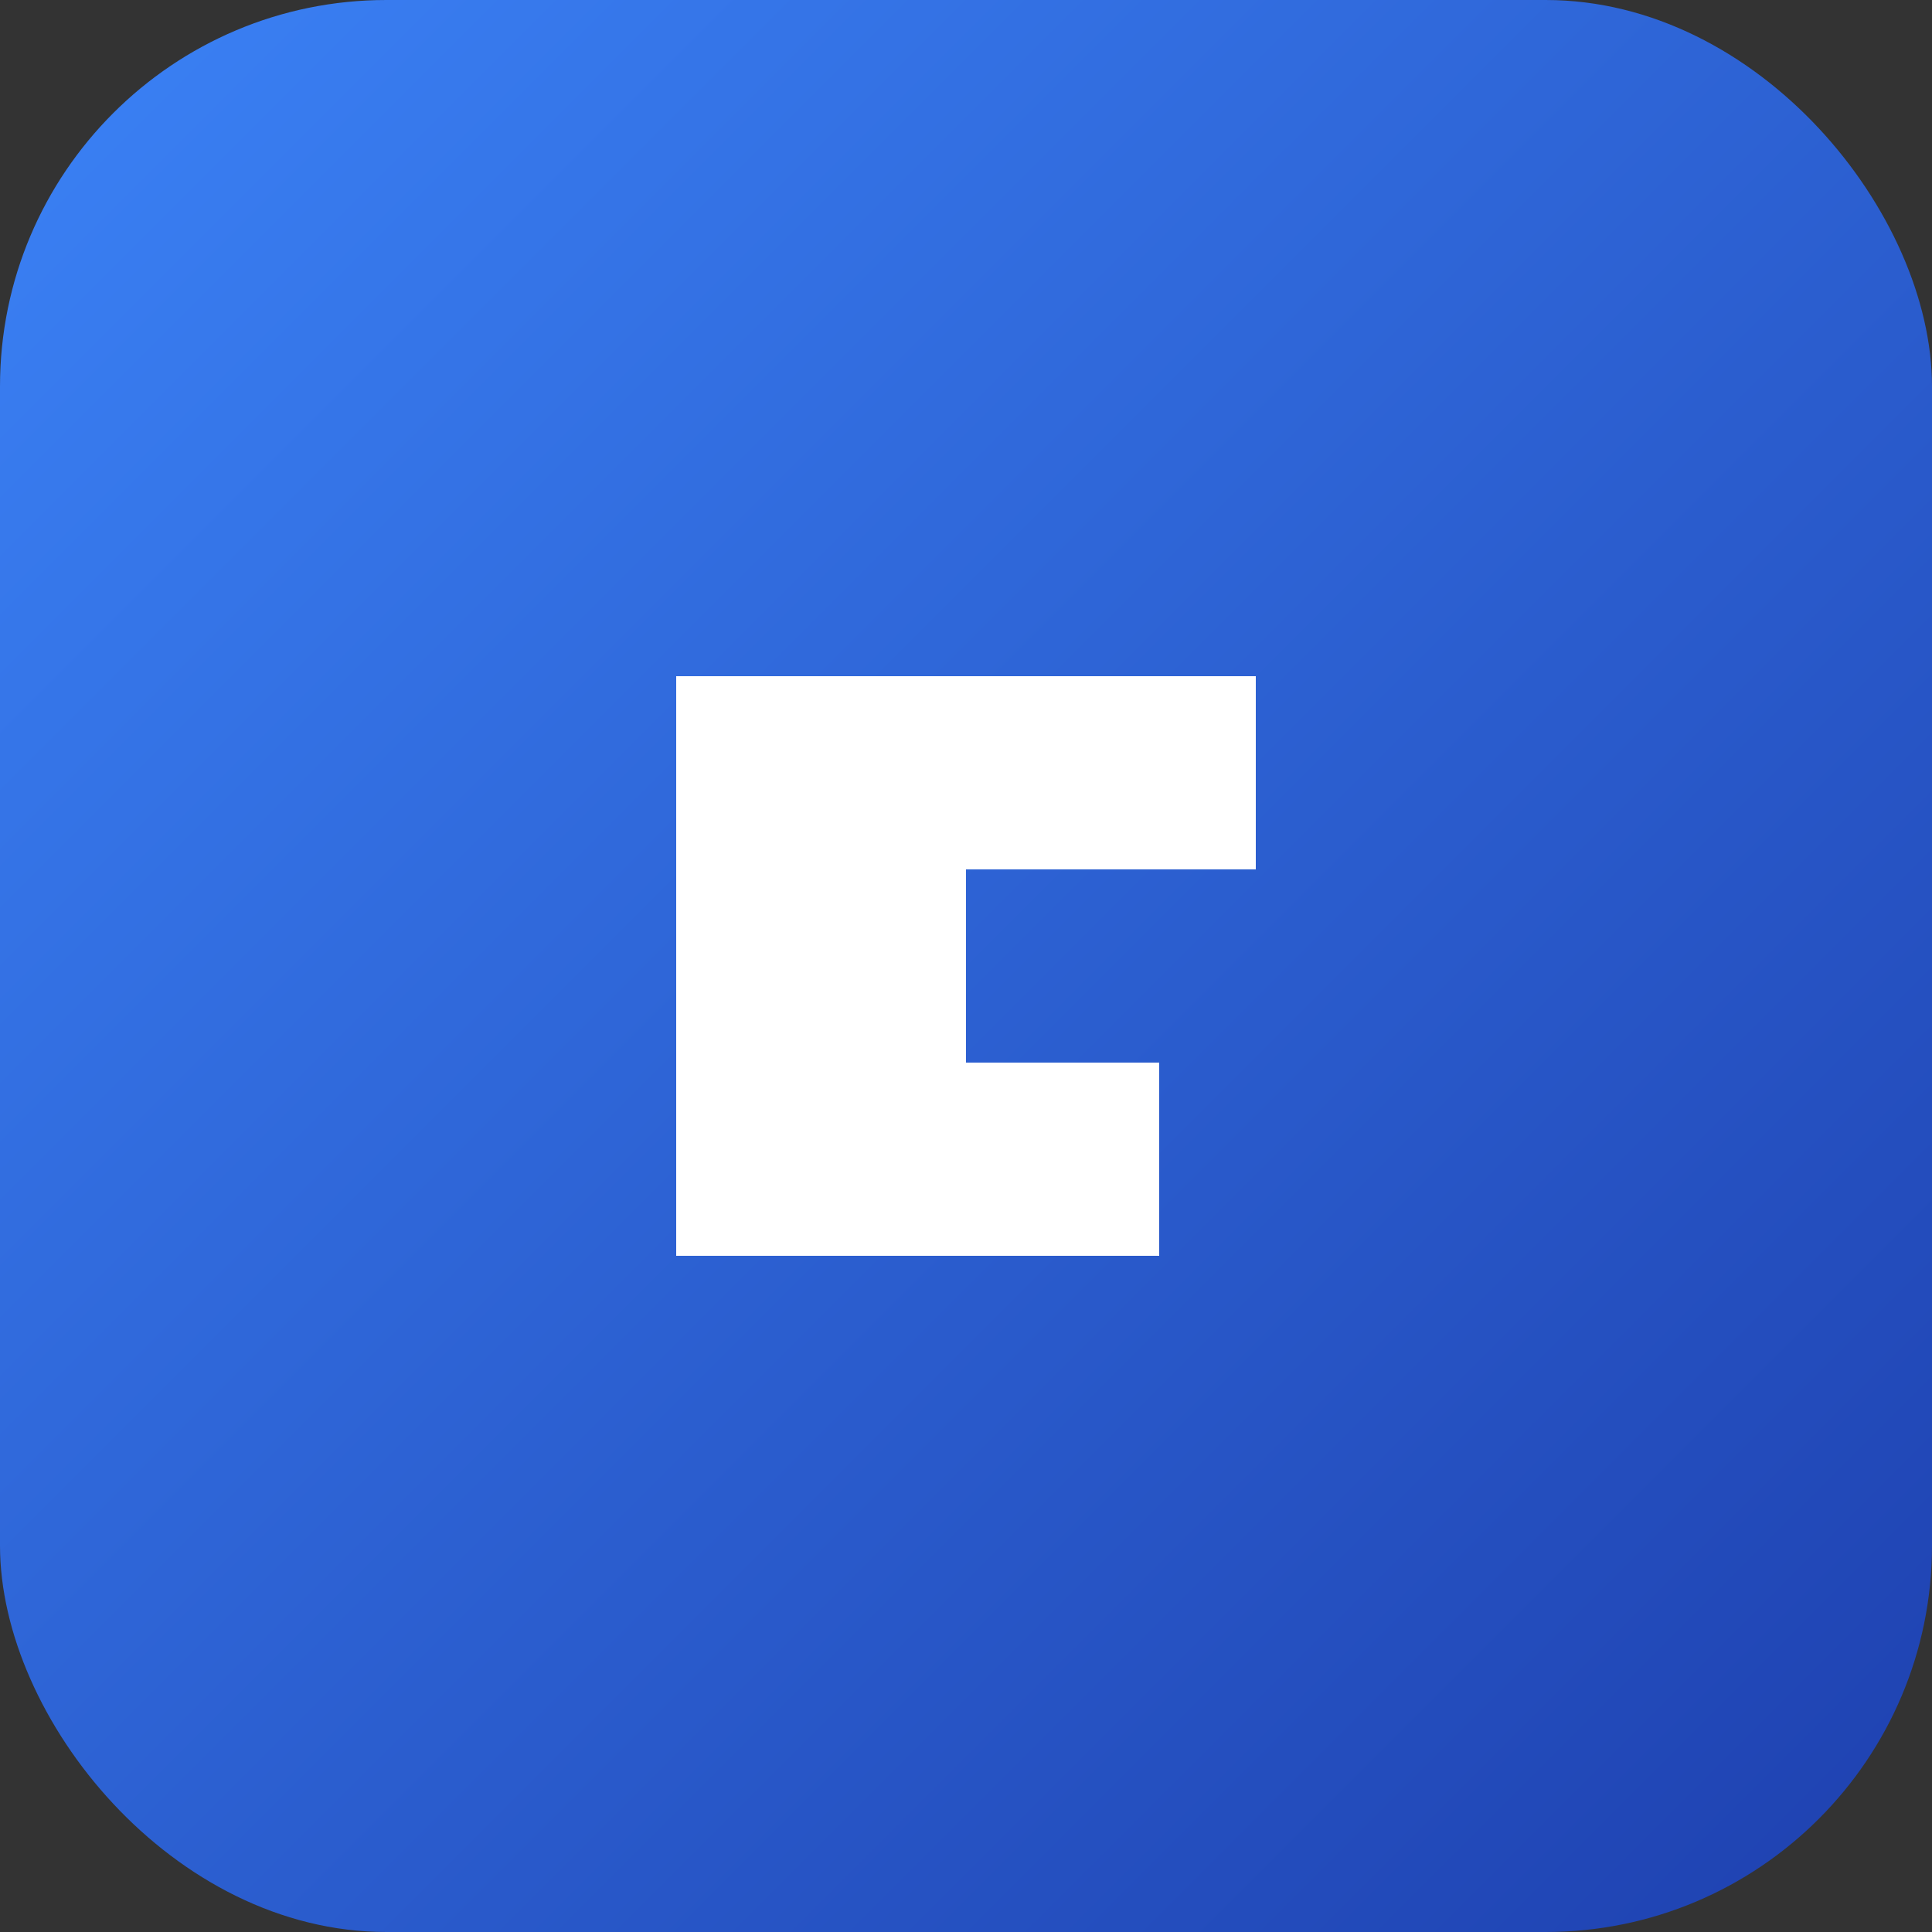
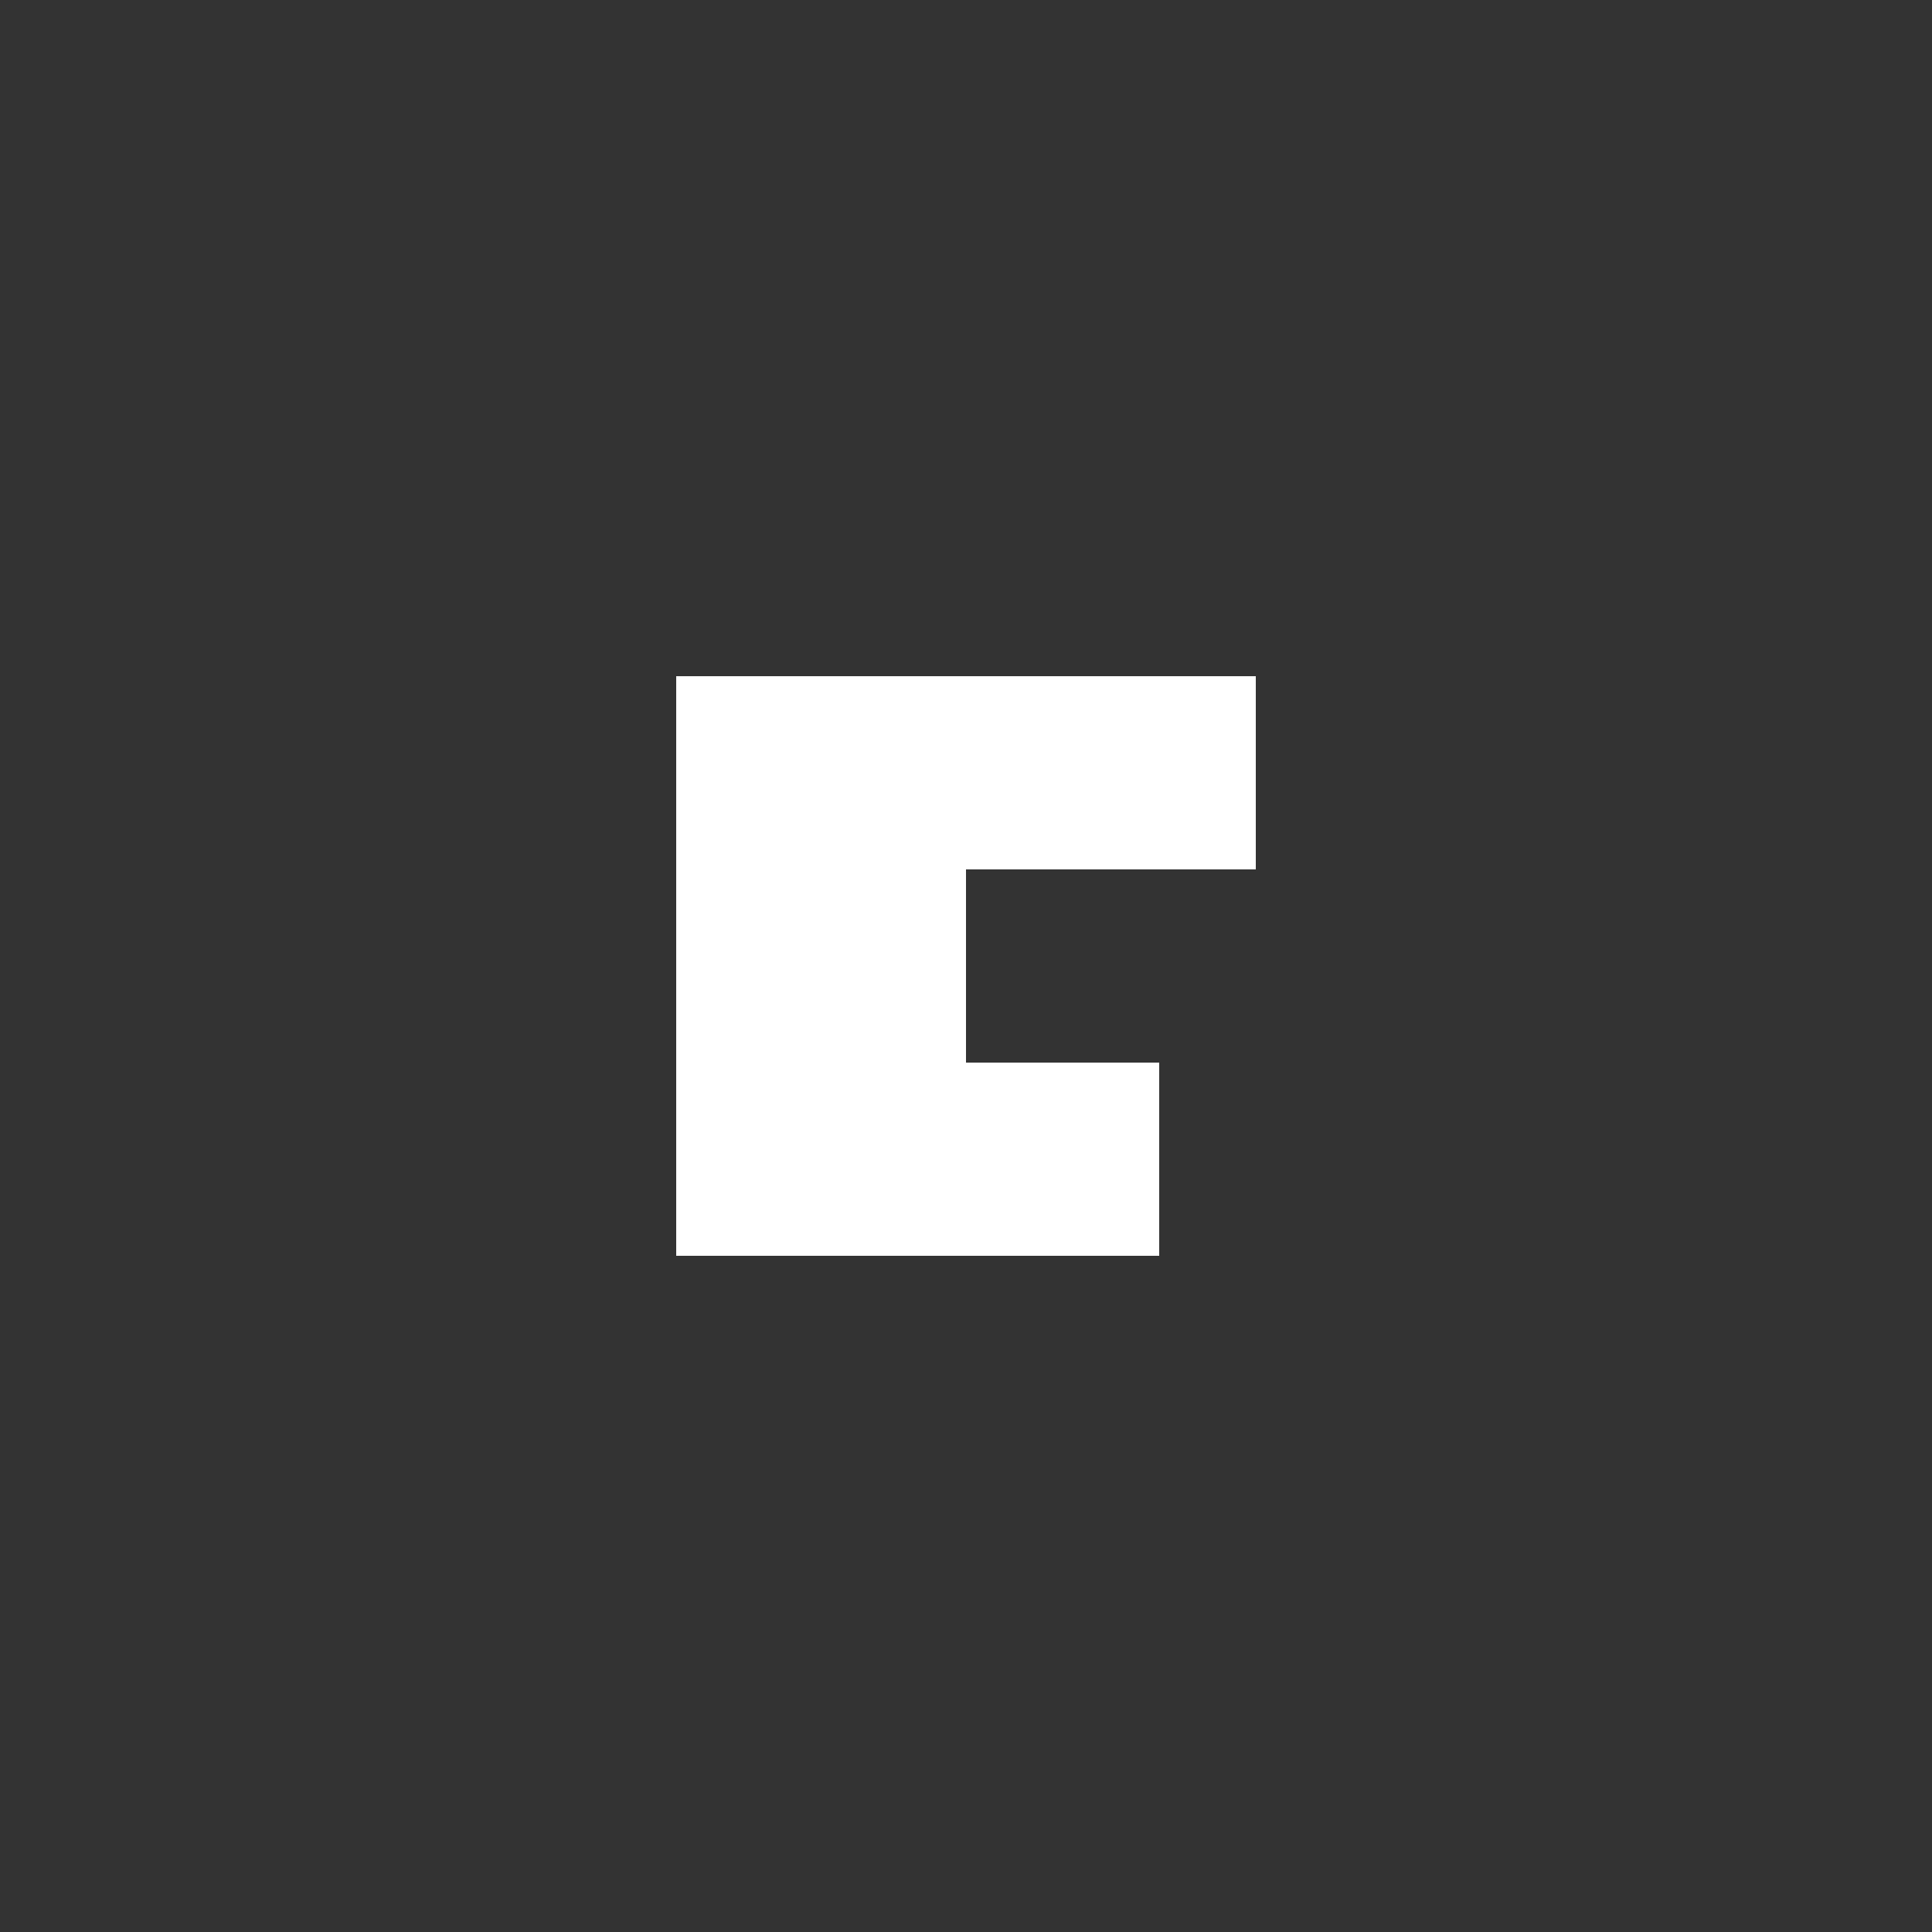
<svg xmlns="http://www.w3.org/2000/svg" viewBox="0 0 100 100" fill="none">
  <rect x="0" y="0" width="100" height="100" fill="#333333" stroke="none" />
-   <rect width="100" height="100" rx="20" fill="url(#gradient)" />
-   <path d="M35 65V35H65V45H50V55H60V65H35Z" fill="white" />
+   <path d="M35 65V35H65V45H50V55H60V65Z" fill="white" />
  <defs>
    <linearGradient id="gradient" x1="0" y1="0" x2="100" y2="100" gradientUnits="userSpaceOnUse">
      <stop offset="0" stop-color="#3B82F6" />
      <stop offset="1" stop-color="#1E40AF" />
    </linearGradient>
  </defs>
</svg>